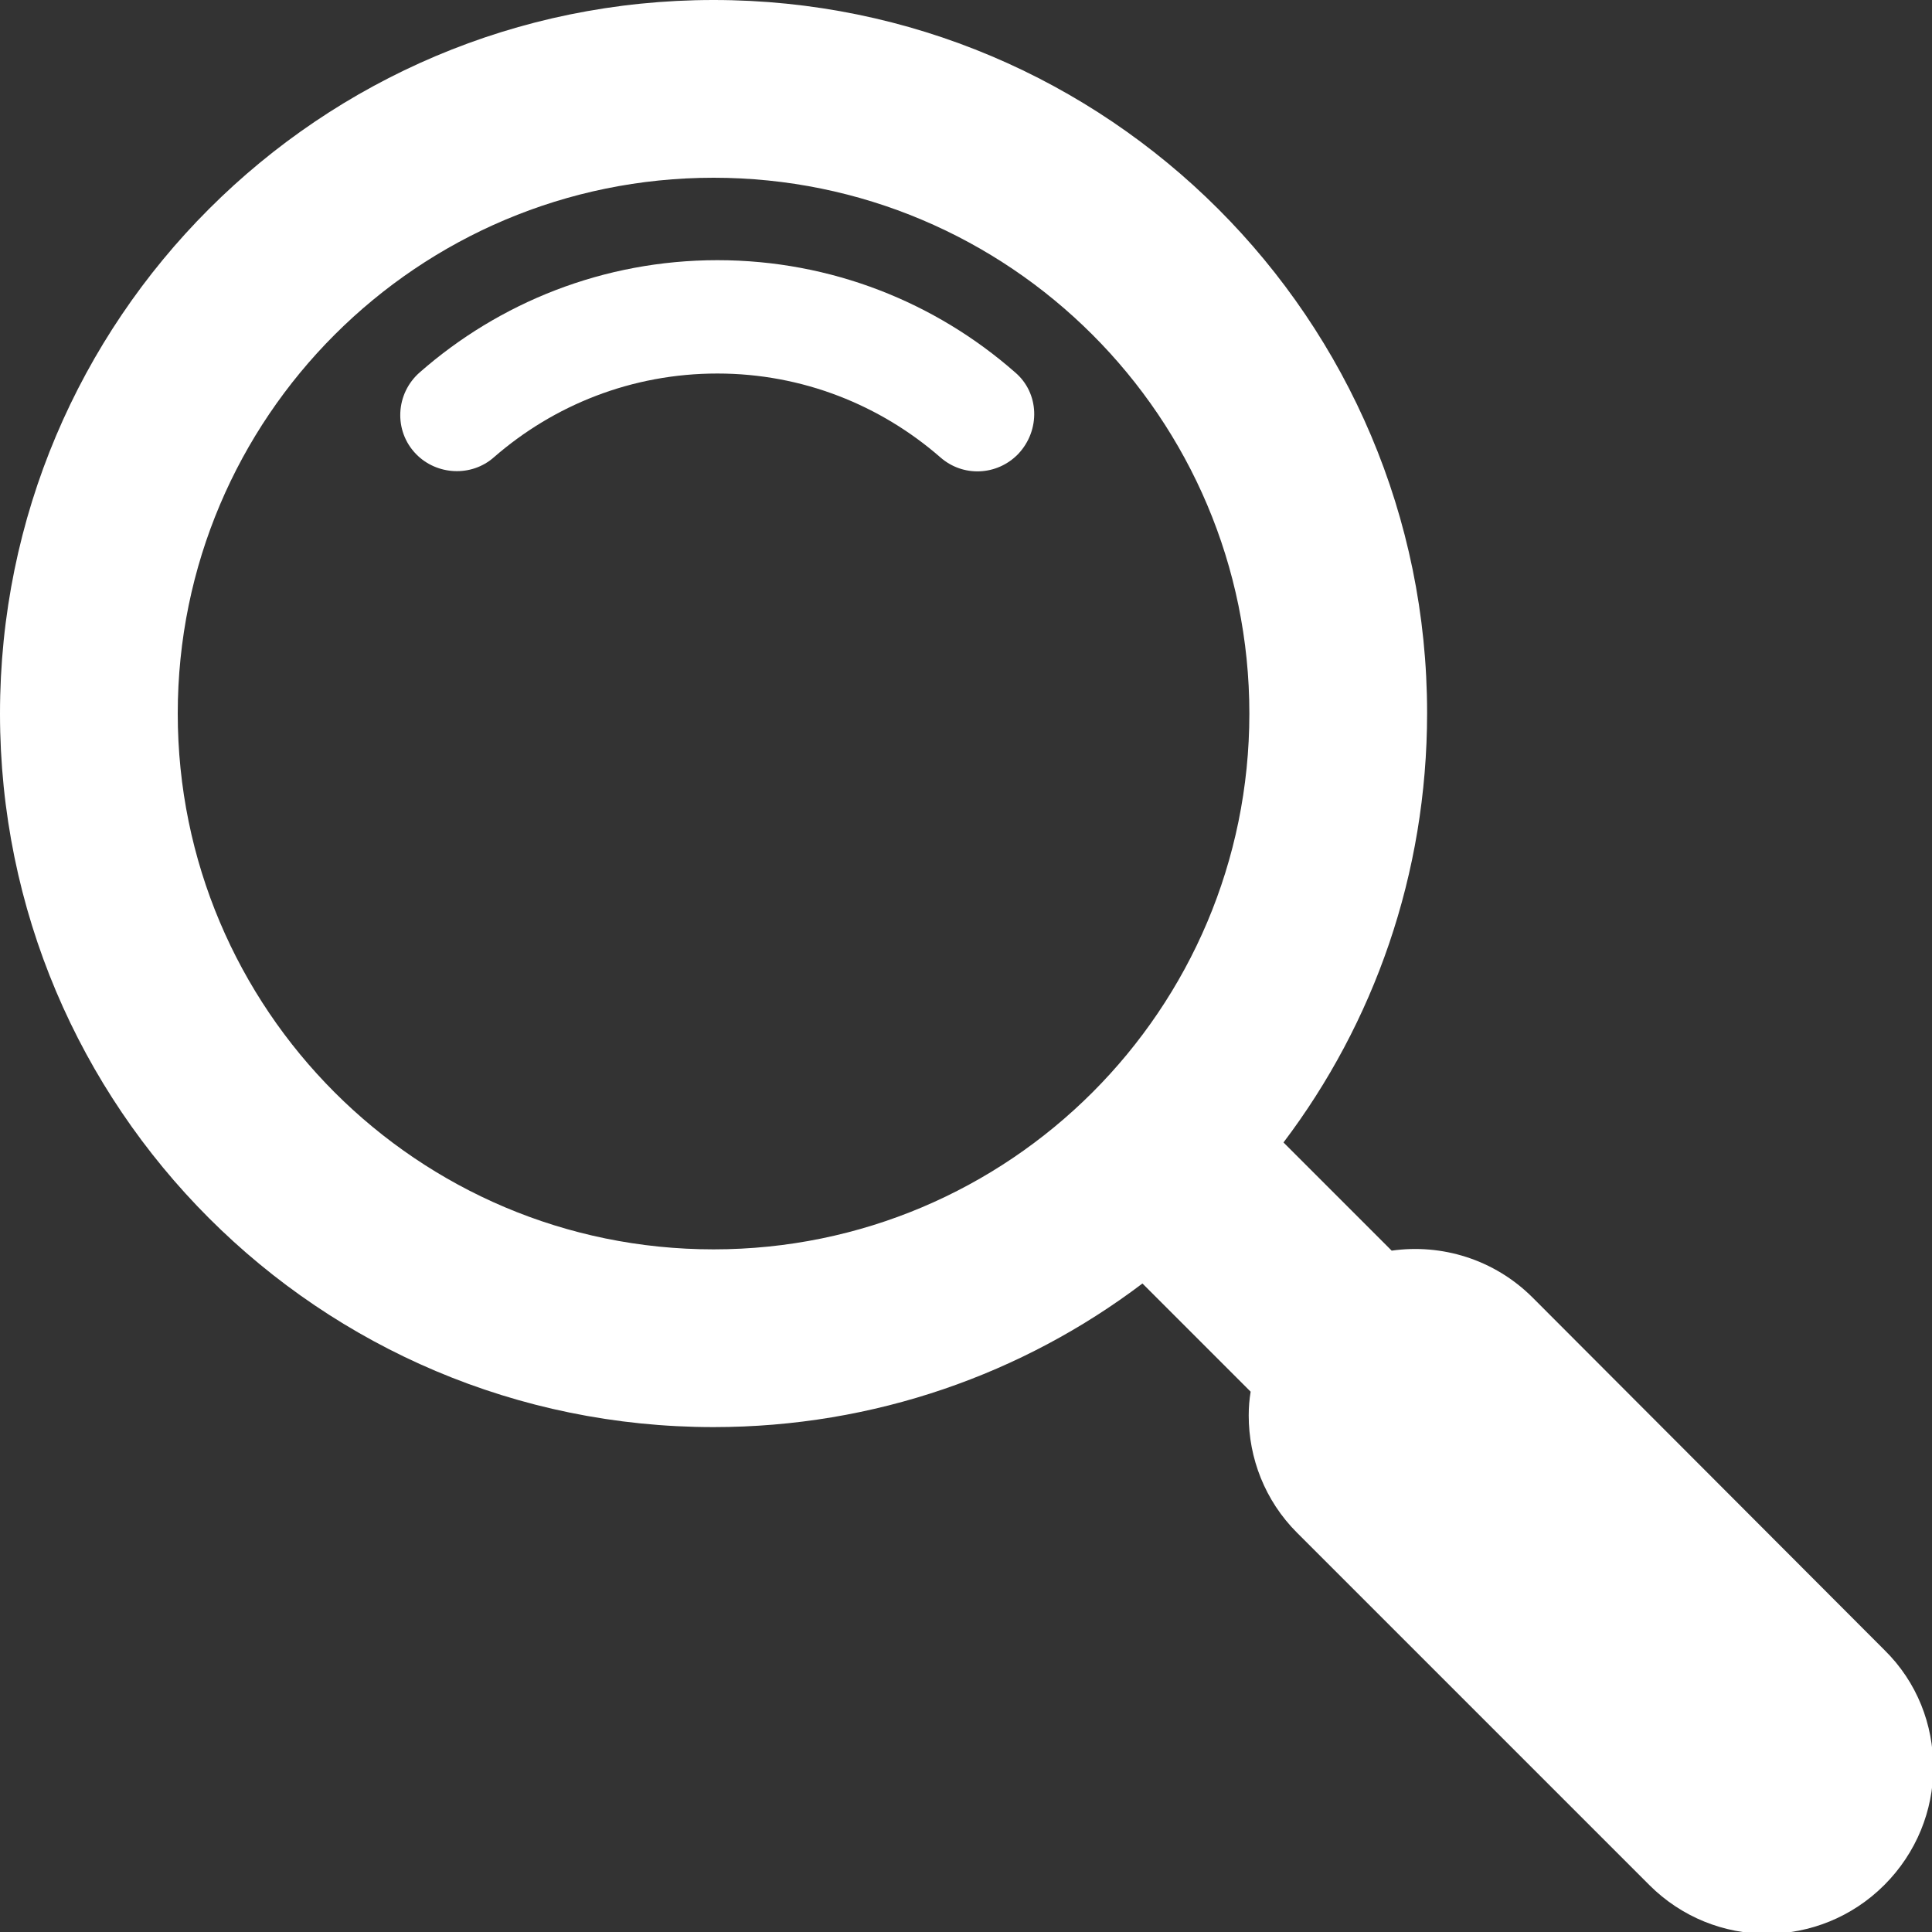
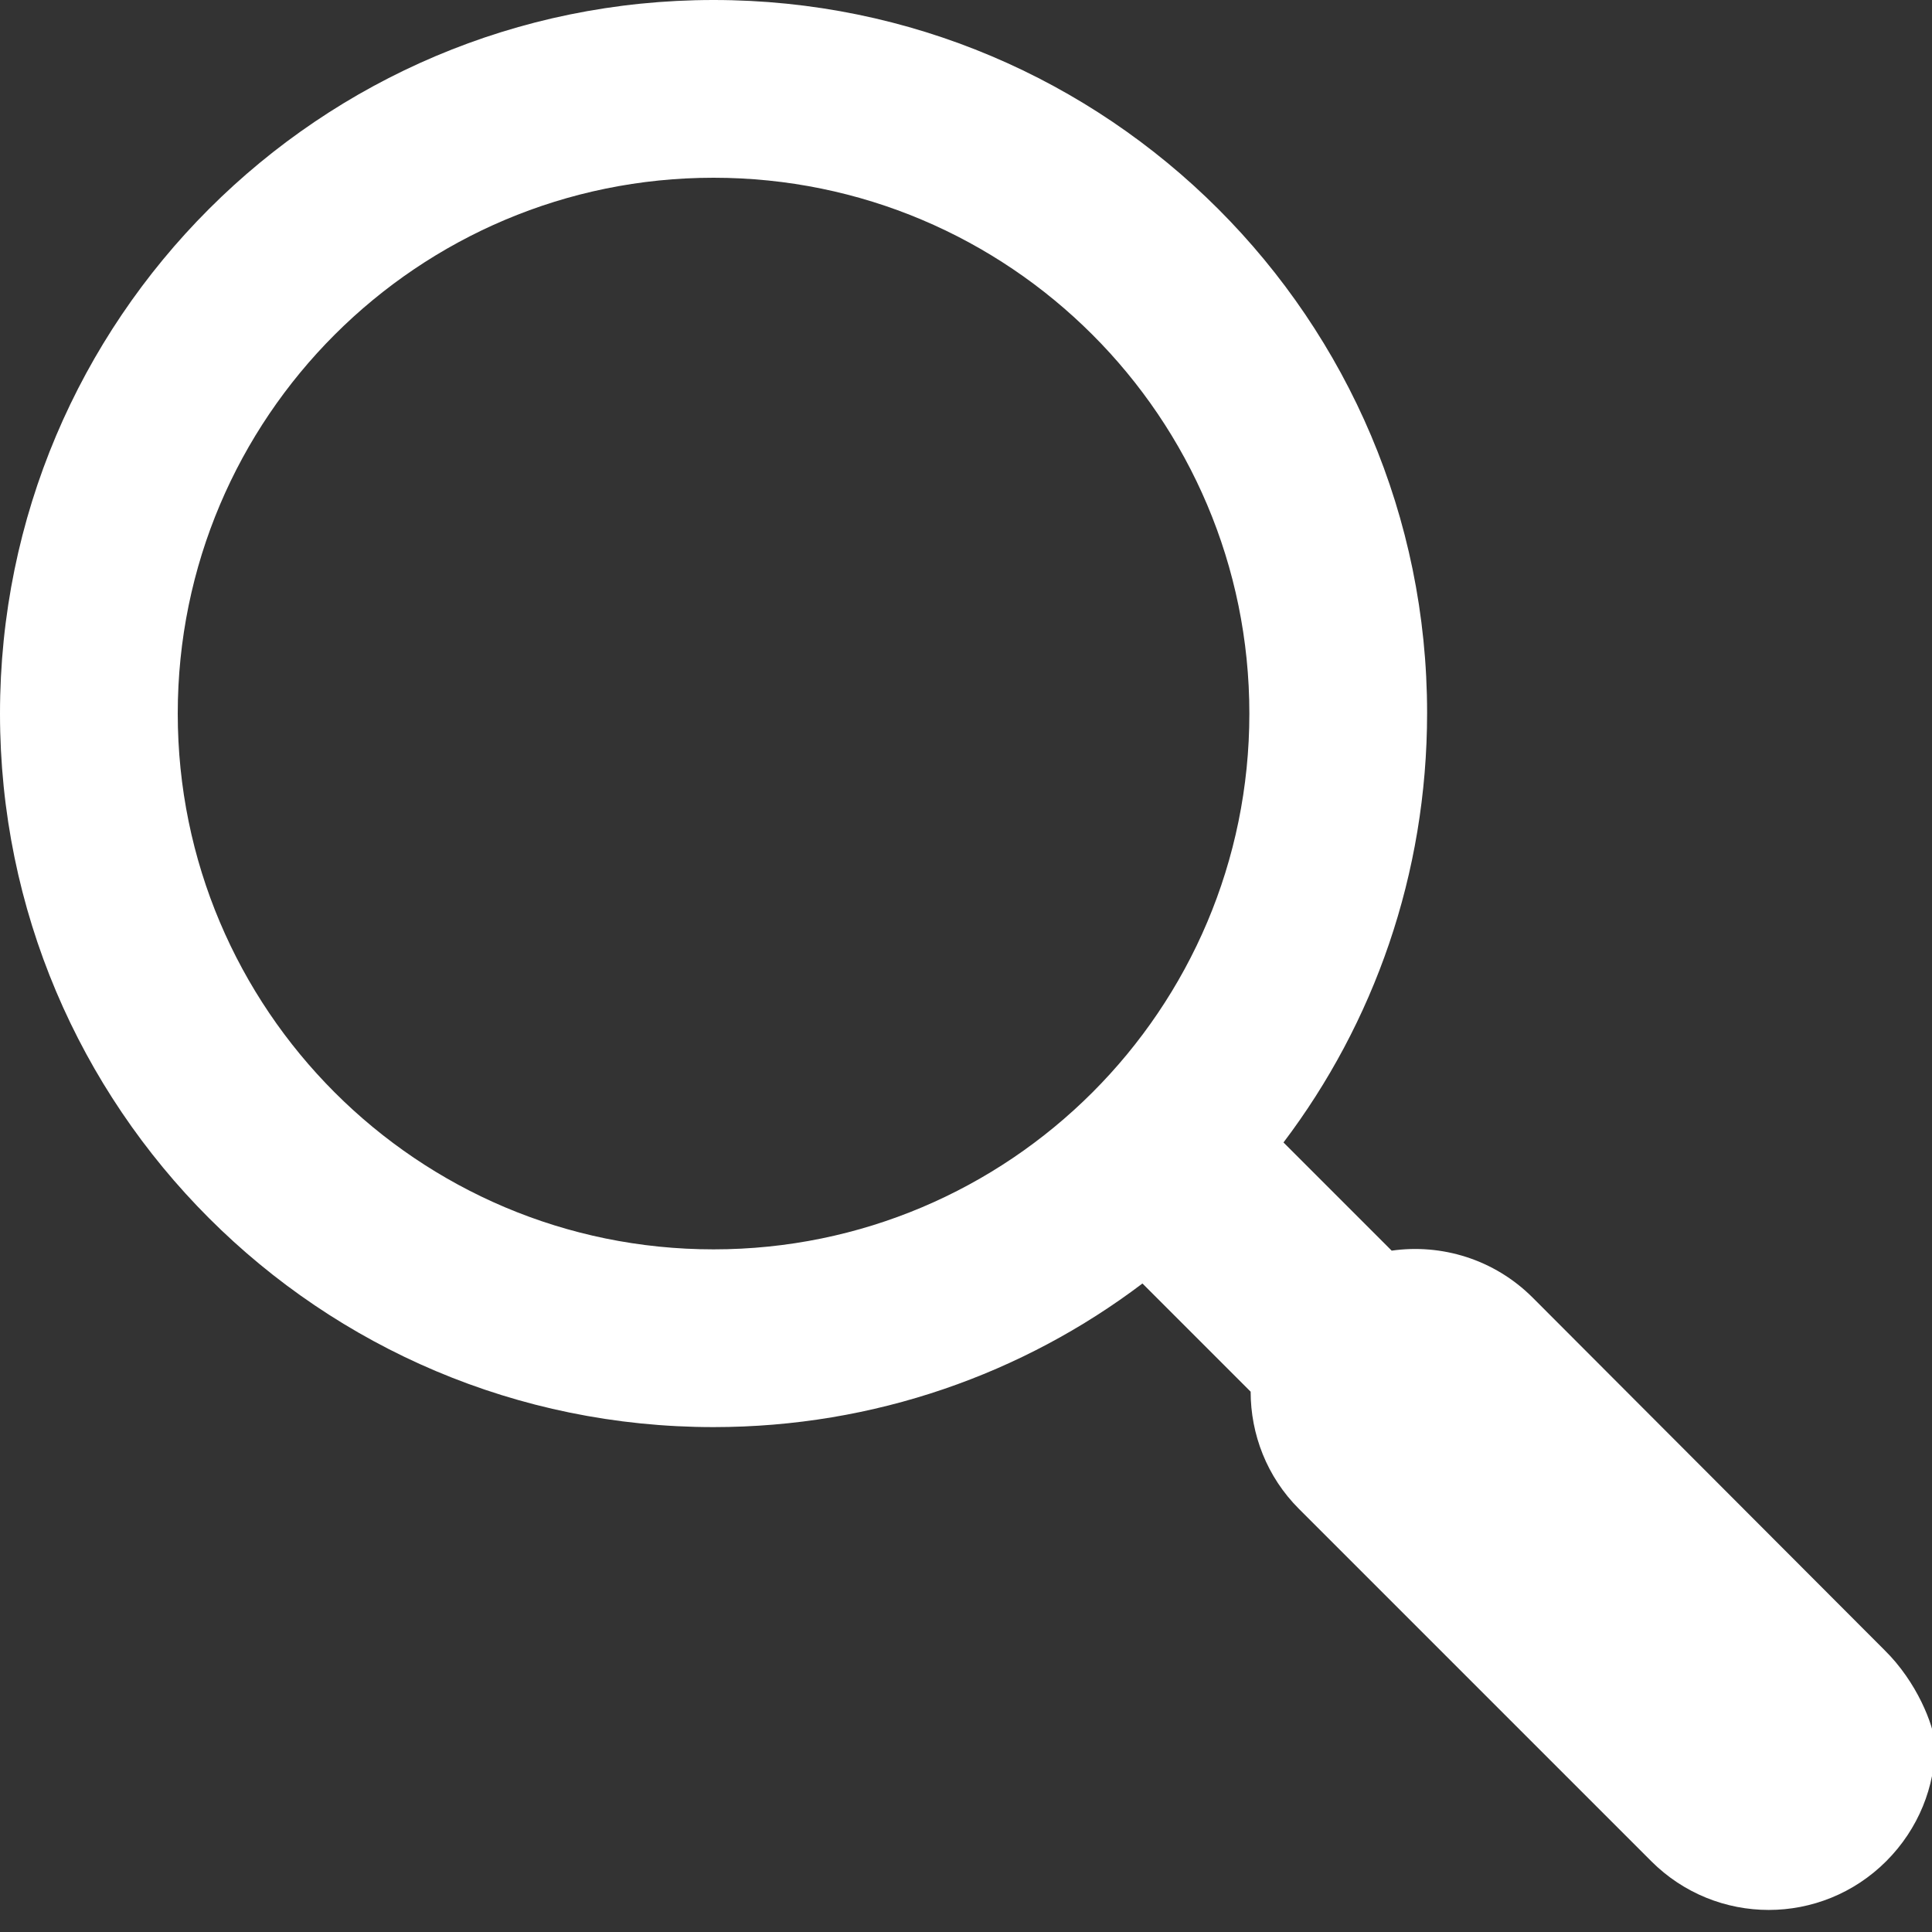
<svg xmlns="http://www.w3.org/2000/svg" version="1.1" id="レイヤー_1" x="0px" y="0px" viewBox="0 0 300 300" style="enable-background:new 0 0 300 300;" xml:space="preserve">
  <rect x="0" y="0" width="300" height="300" fill="#333333" stroke="none" />
  <style type="text/css">
	.st0{fill:#FFFFFF;}
</style>
-   <path class="st0" d="M292.6,256.2L238,201.5c-6-6-14.2-8.4-21.9-7.3l-16.8-16.8c14-18.5,22.3-41.6,22.3-66.7  C221.6,49.6,172,0,110.8,0S0,49.6,0,110.8s49.6,110.8,110.8,110.8c25,0,48.1-8.3,66.6-22.3l16.8,16.8c-0.2,1.2-0.3,2.4-0.3,3.7  c0,6.6,2.5,13.2,7.5,18.2l54.7,54.7c10.1,10.1,26.4,10.1,36.5,0c5-5,7.6-11.6,7.6-18.2C300.2,267.8,297.7,261.2,292.6,256.2z   M194,110.8c0,46-37.3,83.2-83.2,83.2c-46,0-83.2-37.3-83.2-83.2c0-46,37.3-83.2,83.2-83.2C156.7,27.6,194,64.8,194,110.8z" />
-   <path class="st0" d="M158.1,70.5L158.1,70.5c-3.3,3.4-8.6,3.6-12.1,0.5c-9.3-8.1-21.4-13-34.6-13C98.1,58,86,62.9,76.7,71  c-3.5,3.1-8.9,2.8-12.1-0.5l0,0c-3.5-3.6-3.2-9.4,0.6-12.7c12.3-10.8,28.5-17.4,46.2-17.4c17.7,0,33.9,6.6,46.2,17.4  C161.4,61,161.6,66.8,158.1,70.5z" />
+   <path class="st0" d="M292.6,256.2L238,201.5c-6-6-14.2-8.4-21.9-7.3l-16.8-16.8c14-18.5,22.3-41.6,22.3-66.7  C221.6,49.6,172,0,110.8,0S0,49.6,0,110.8s49.6,110.8,110.8,110.8c25,0,48.1-8.3,66.6-22.3l16.8,16.8c0,6.6,2.5,13.2,7.5,18.2l54.7,54.7c10.1,10.1,26.4,10.1,36.5,0c5-5,7.6-11.6,7.6-18.2C300.2,267.8,297.7,261.2,292.6,256.2z   M194,110.8c0,46-37.3,83.2-83.2,83.2c-46,0-83.2-37.3-83.2-83.2c0-46,37.3-83.2,83.2-83.2C156.7,27.6,194,64.8,194,110.8z" />
</svg>